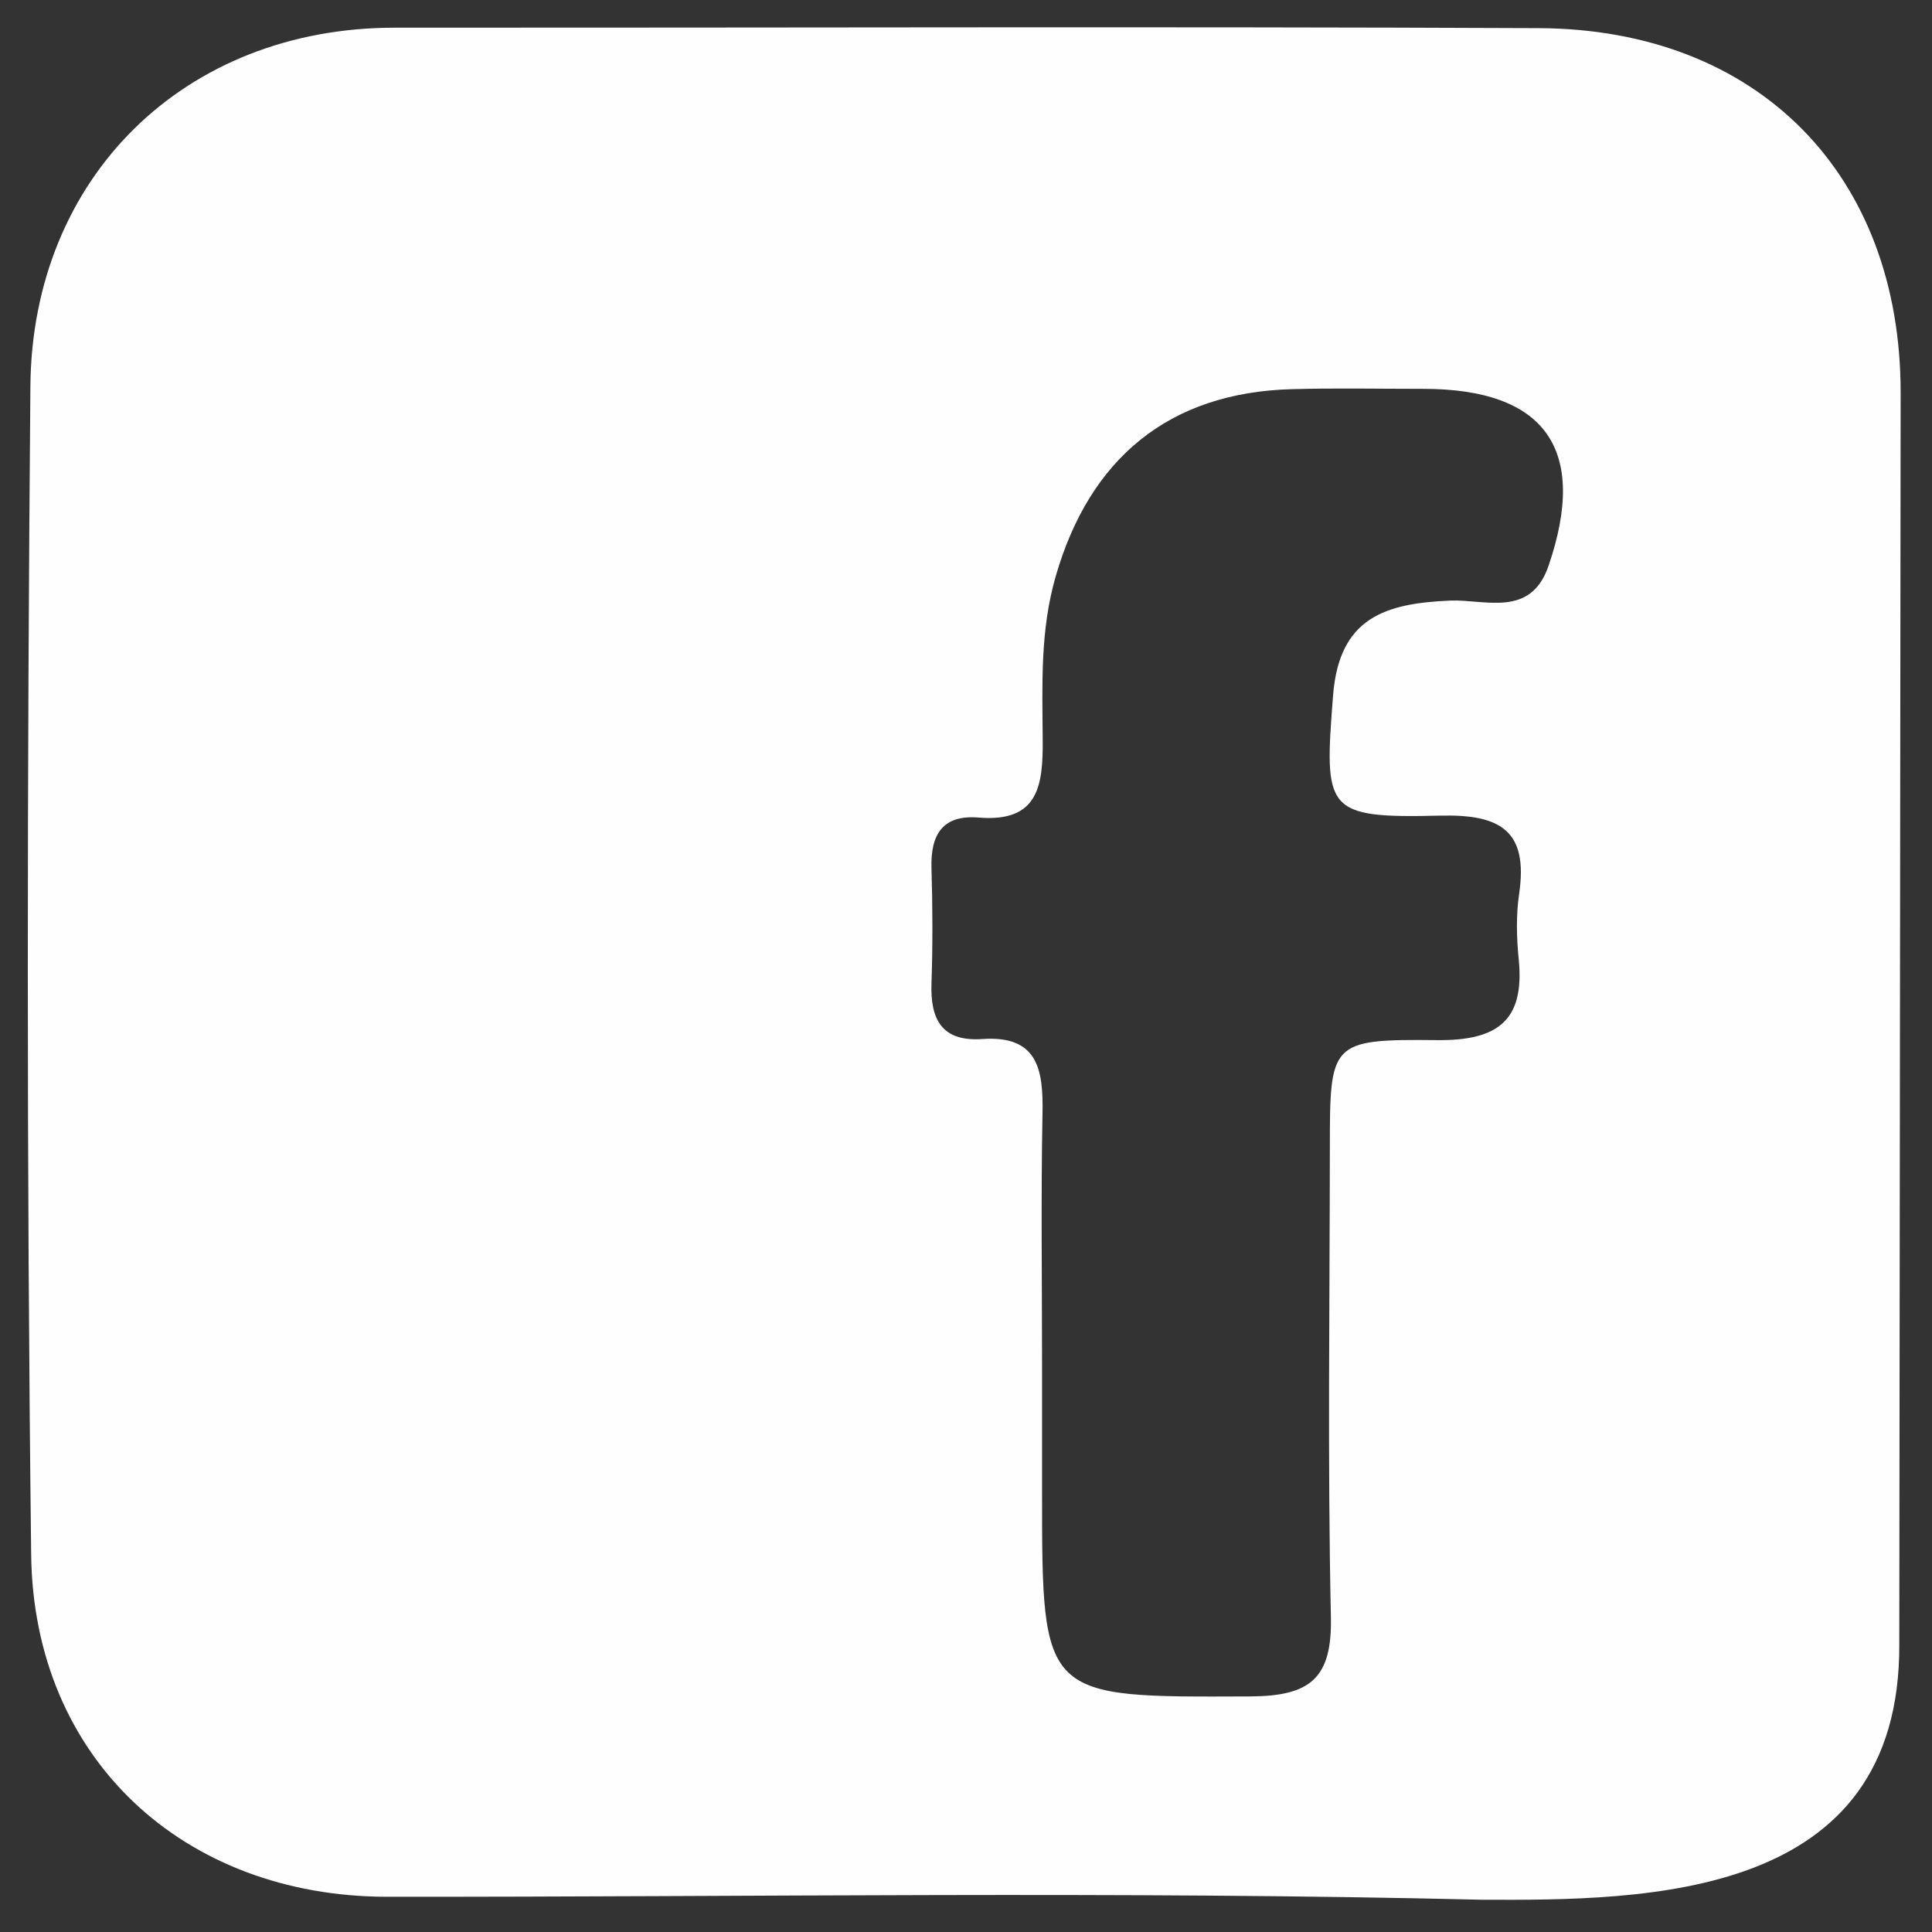
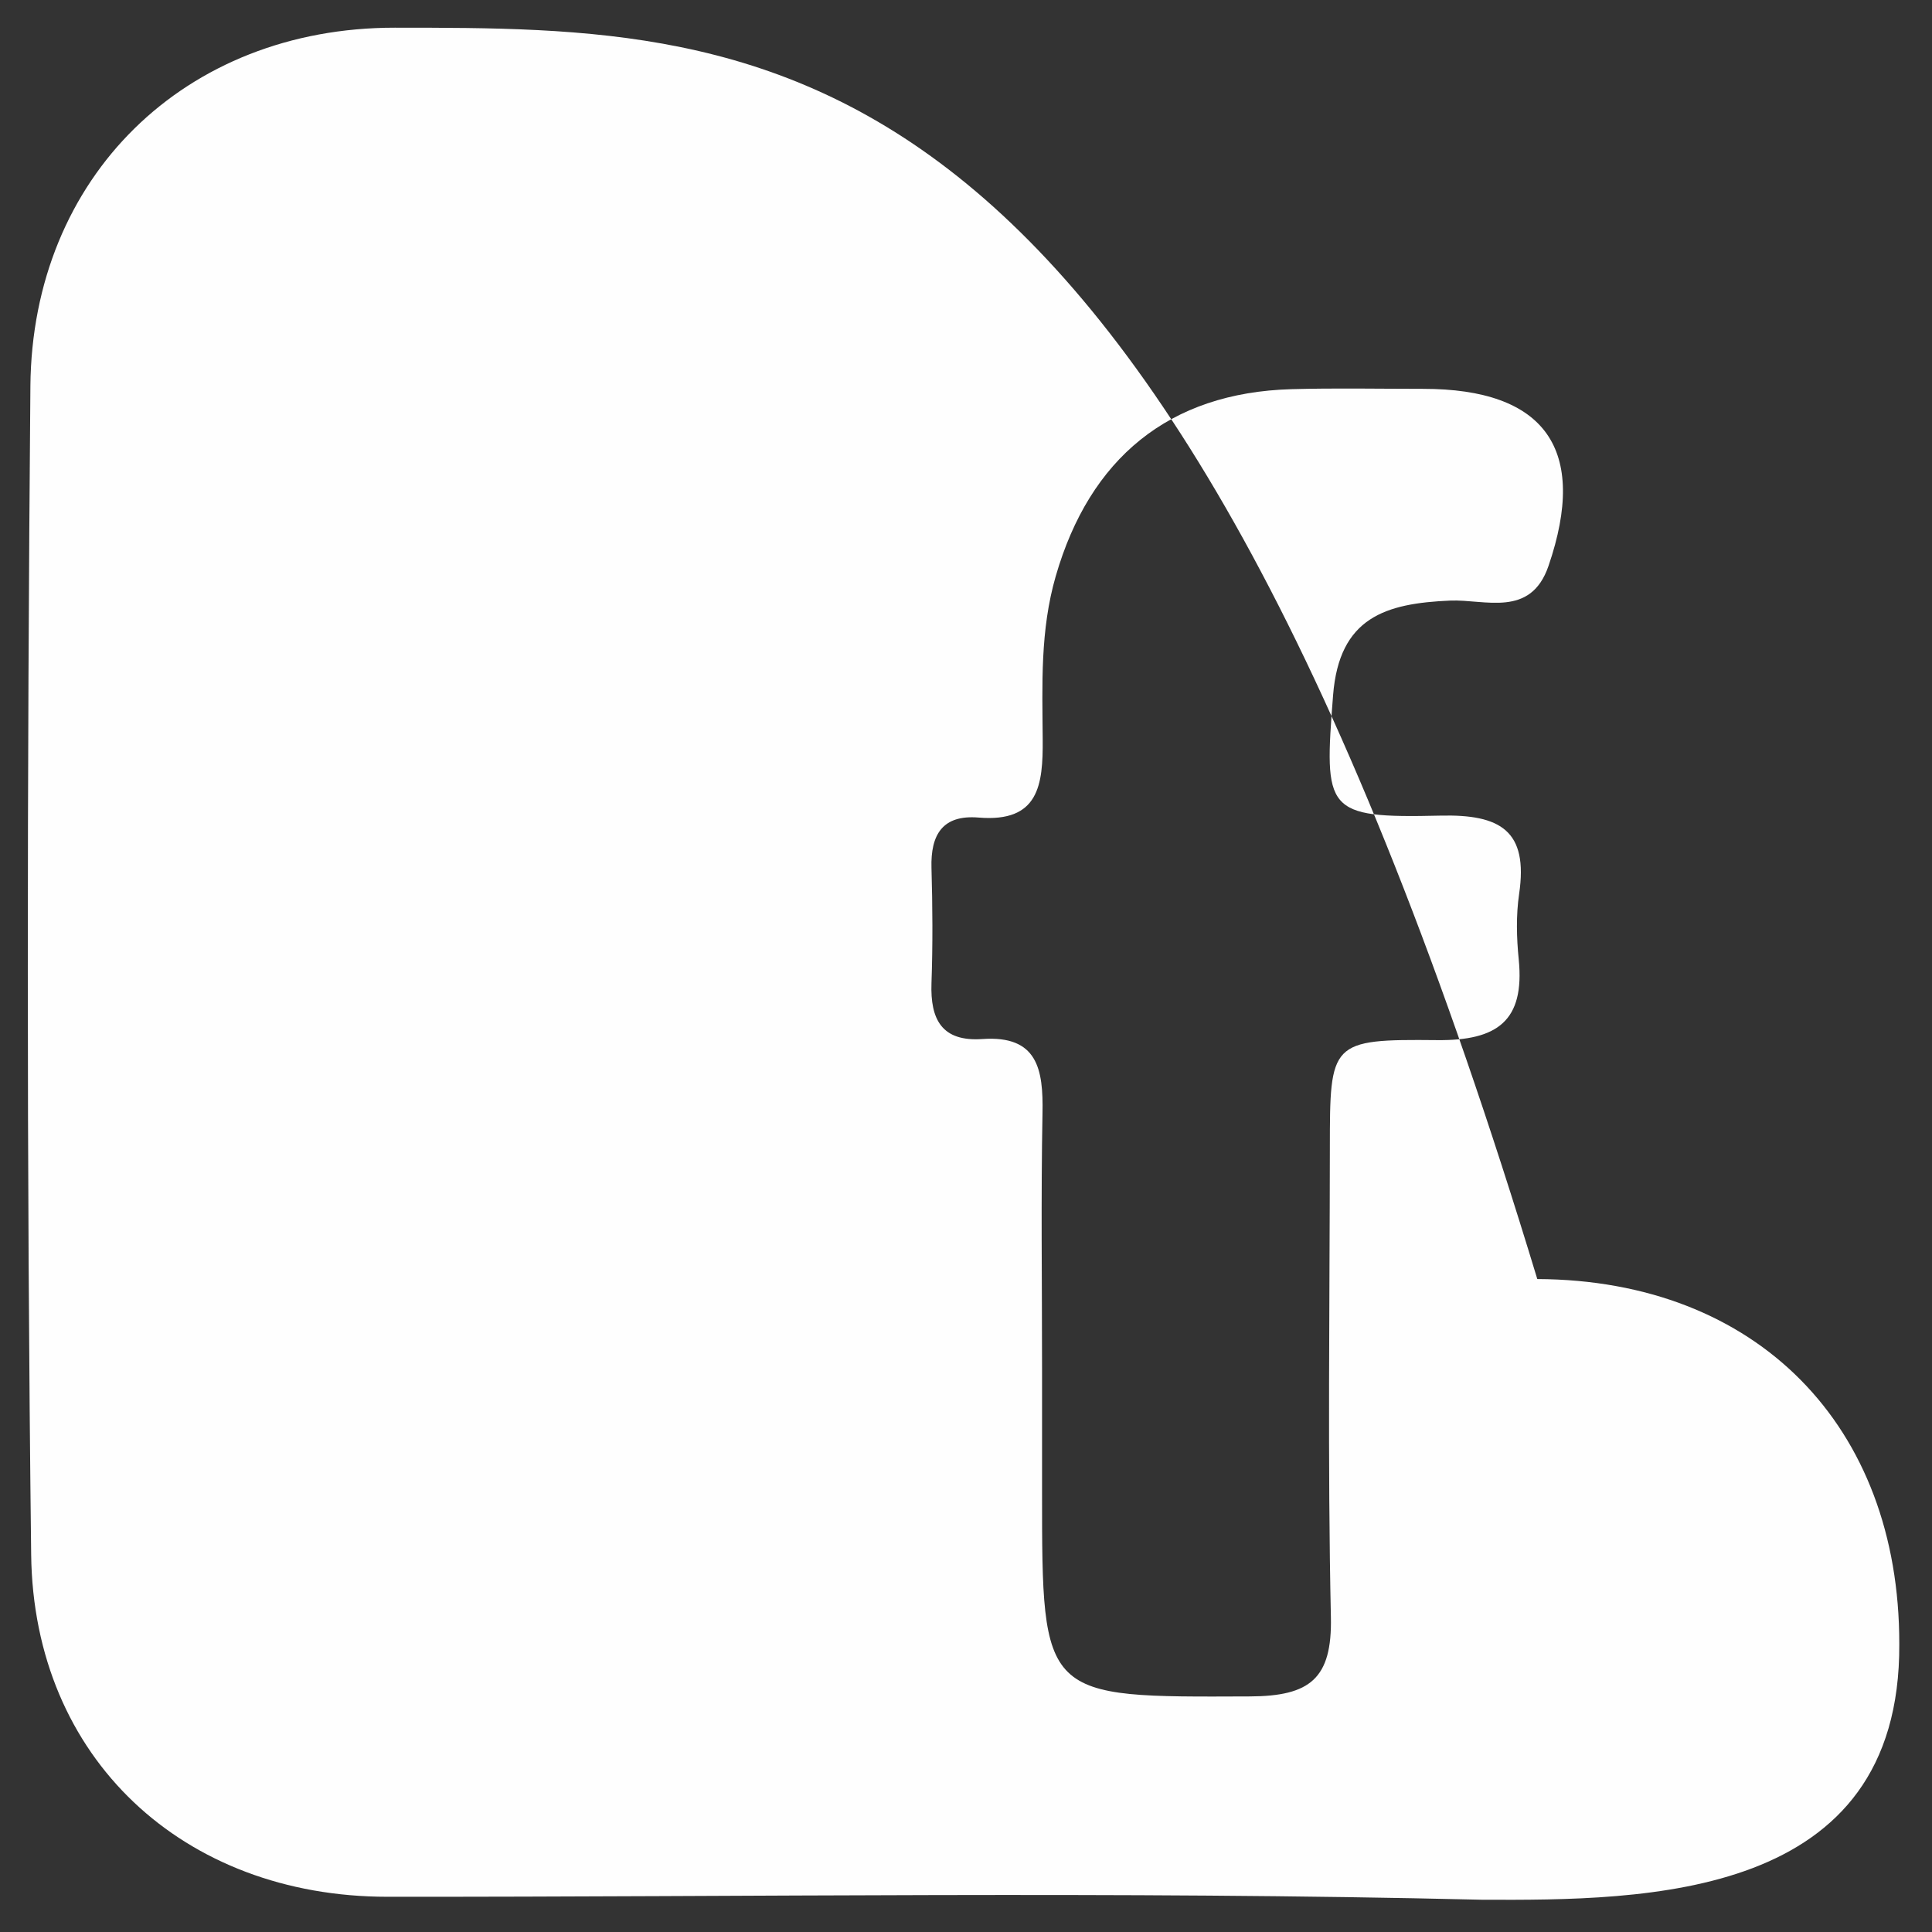
<svg xmlns="http://www.w3.org/2000/svg" version="1.1" id="Laag_1" x="0px" y="0px" viewBox="0 0 300 300" style="enable-background:new 0 0 300 300;" xml:space="preserve">
  <rect x="0" y="0" width="300" height="300" fill="#333333" stroke="none" />
  <style type="text/css">
	.st0{fill:#FEFEFE;}
</style>
-   <path class="st0" d="M294.92,255.27c0.07-64.75,0.14-129.49,0.21-194.24c0.04-33.85-22.07-56.51-56.21-56.66  C179.72,4.11,120.51,4.32,61.3,4.3C28.68,4.29,5,27.49,4.72,59.95c-0.51,60.48-0.6,120.98,0.12,181.46  c0.38,31.67,23.66,53.1,55.29,53.12c56.65,0.04,113.33-0.9,169.95,0.46C255.63,295.1,295.14,295.01,294.92,255.27 M240.45,87.88  c-2.78,8.11-9.87,5.15-15.27,5.38c-9.99,0.43-17.23,2.58-18.18,14.7c-1.4,17.99-1.28,19.11,16.66,18.69  c9.34-0.22,13.67,2.33,12.23,12.15c-0.49,3.34-0.4,6.83-0.06,10.2c0.94,9.54-3.34,12.6-12.65,12.51  c-16.64-0.17-16.67,0.3-16.68,16.74c-0.02,24.28-0.36,48.56,0.16,72.83c0.21,9.59-3.24,12.3-12.58,12.34  c-32.27,0.13-32.27,0.45-32.27-31.81c0-6.39,0-12.78,0-19.17c0-13.2-0.18-26.41,0.07-39.61c0.13-6.76-0.74-12.09-9.33-11.49  c-6.29,0.44-8.11-3.02-7.91-8.68c0.21-5.96,0.17-11.93,0-17.88c-0.15-5.18,1.72-8.29,7.31-7.83c9.37,0.78,10.02-5.03,9.96-12.19  c-0.06-8.46-0.41-16.87,2.03-25.31c5.28-18.26,17.55-28.48,36.6-29.02c6.81-0.19,13.63-0.05,20.44-0.05  C239.97,60.37,246.65,69.79,240.45,87.88z" />
+   <path class="st0" d="M294.92,255.27c0.04-33.85-22.07-56.51-56.21-56.66  C179.72,4.11,120.51,4.32,61.3,4.3C28.68,4.29,5,27.49,4.72,59.95c-0.51,60.48-0.6,120.98,0.12,181.46  c0.38,31.67,23.66,53.1,55.29,53.12c56.65,0.04,113.33-0.9,169.95,0.46C255.63,295.1,295.14,295.01,294.92,255.27 M240.45,87.88  c-2.78,8.11-9.87,5.15-15.27,5.38c-9.99,0.43-17.23,2.58-18.18,14.7c-1.4,17.99-1.28,19.11,16.66,18.69  c9.34-0.22,13.67,2.33,12.23,12.15c-0.49,3.34-0.4,6.83-0.06,10.2c0.94,9.54-3.34,12.6-12.65,12.51  c-16.64-0.17-16.67,0.3-16.68,16.74c-0.02,24.28-0.36,48.56,0.16,72.83c0.21,9.59-3.24,12.3-12.58,12.34  c-32.27,0.13-32.27,0.45-32.27-31.81c0-6.39,0-12.78,0-19.17c0-13.2-0.18-26.41,0.07-39.61c0.13-6.76-0.74-12.09-9.33-11.49  c-6.29,0.44-8.11-3.02-7.91-8.68c0.21-5.96,0.17-11.93,0-17.88c-0.15-5.18,1.72-8.29,7.31-7.83c9.37,0.78,10.02-5.03,9.96-12.19  c-0.06-8.46-0.41-16.87,2.03-25.31c5.28-18.26,17.55-28.48,36.6-29.02c6.81-0.19,13.63-0.05,20.44-0.05  C239.97,60.37,246.65,69.79,240.45,87.88z" />
</svg>